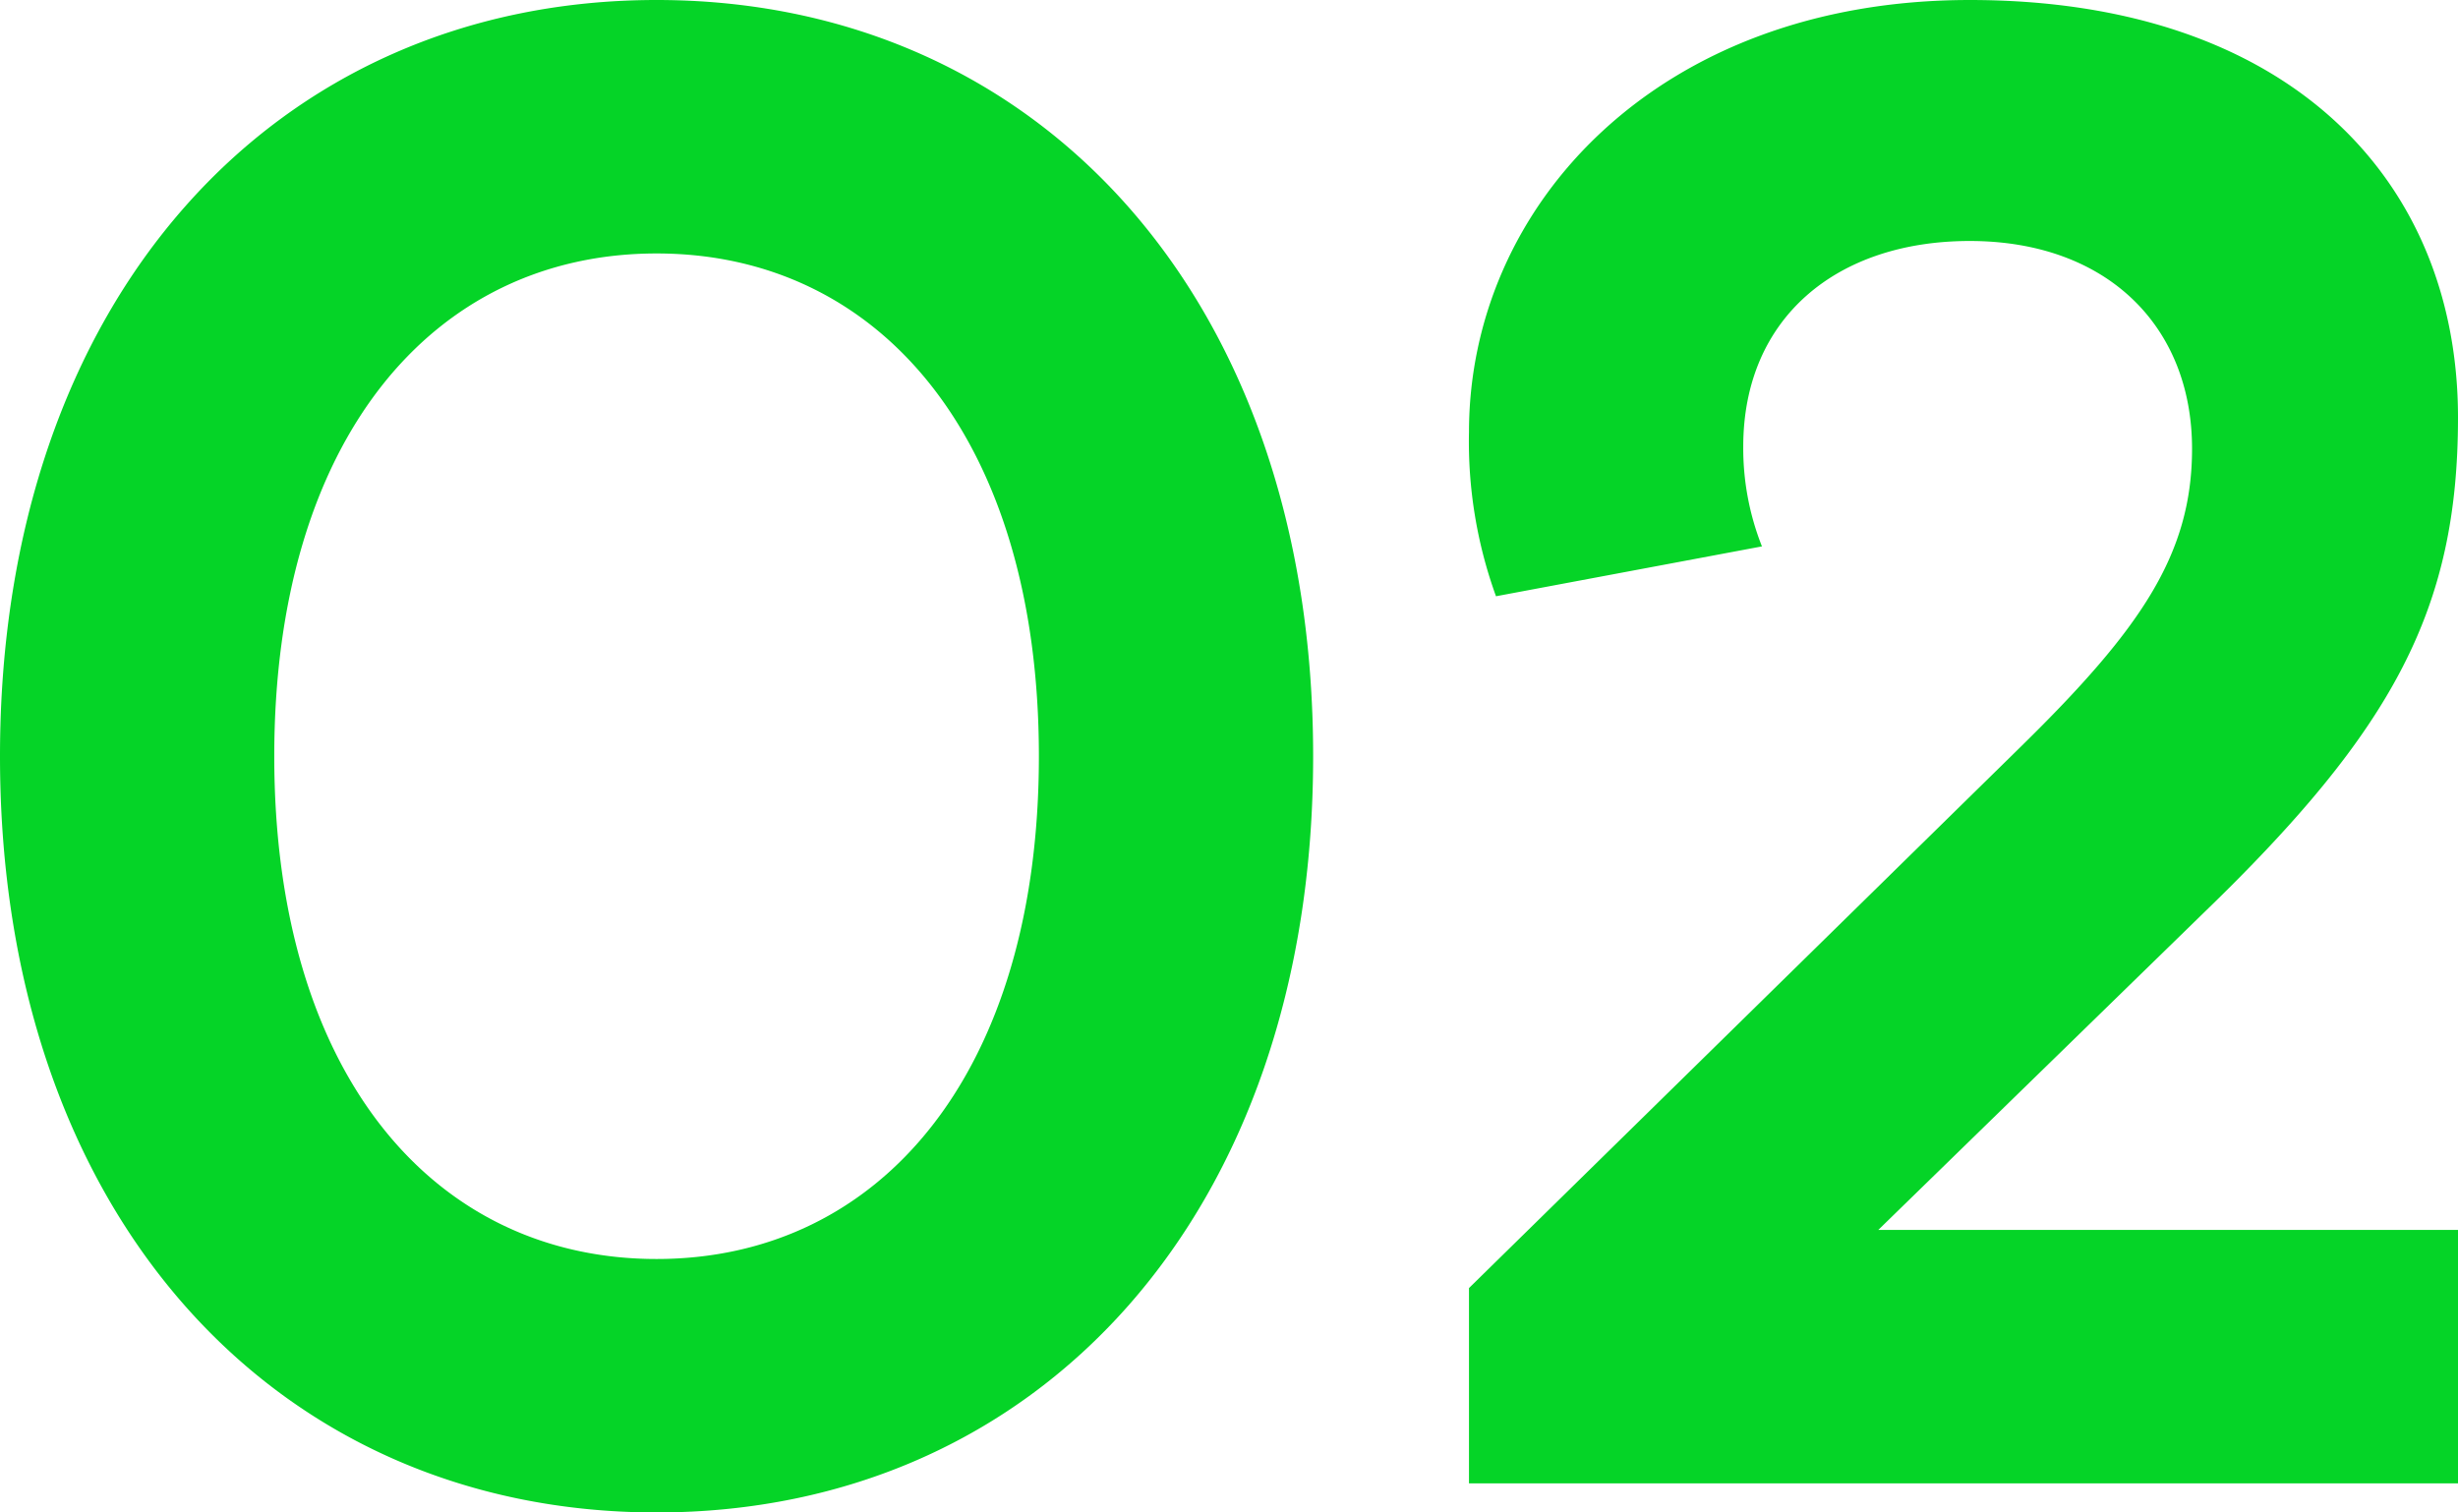
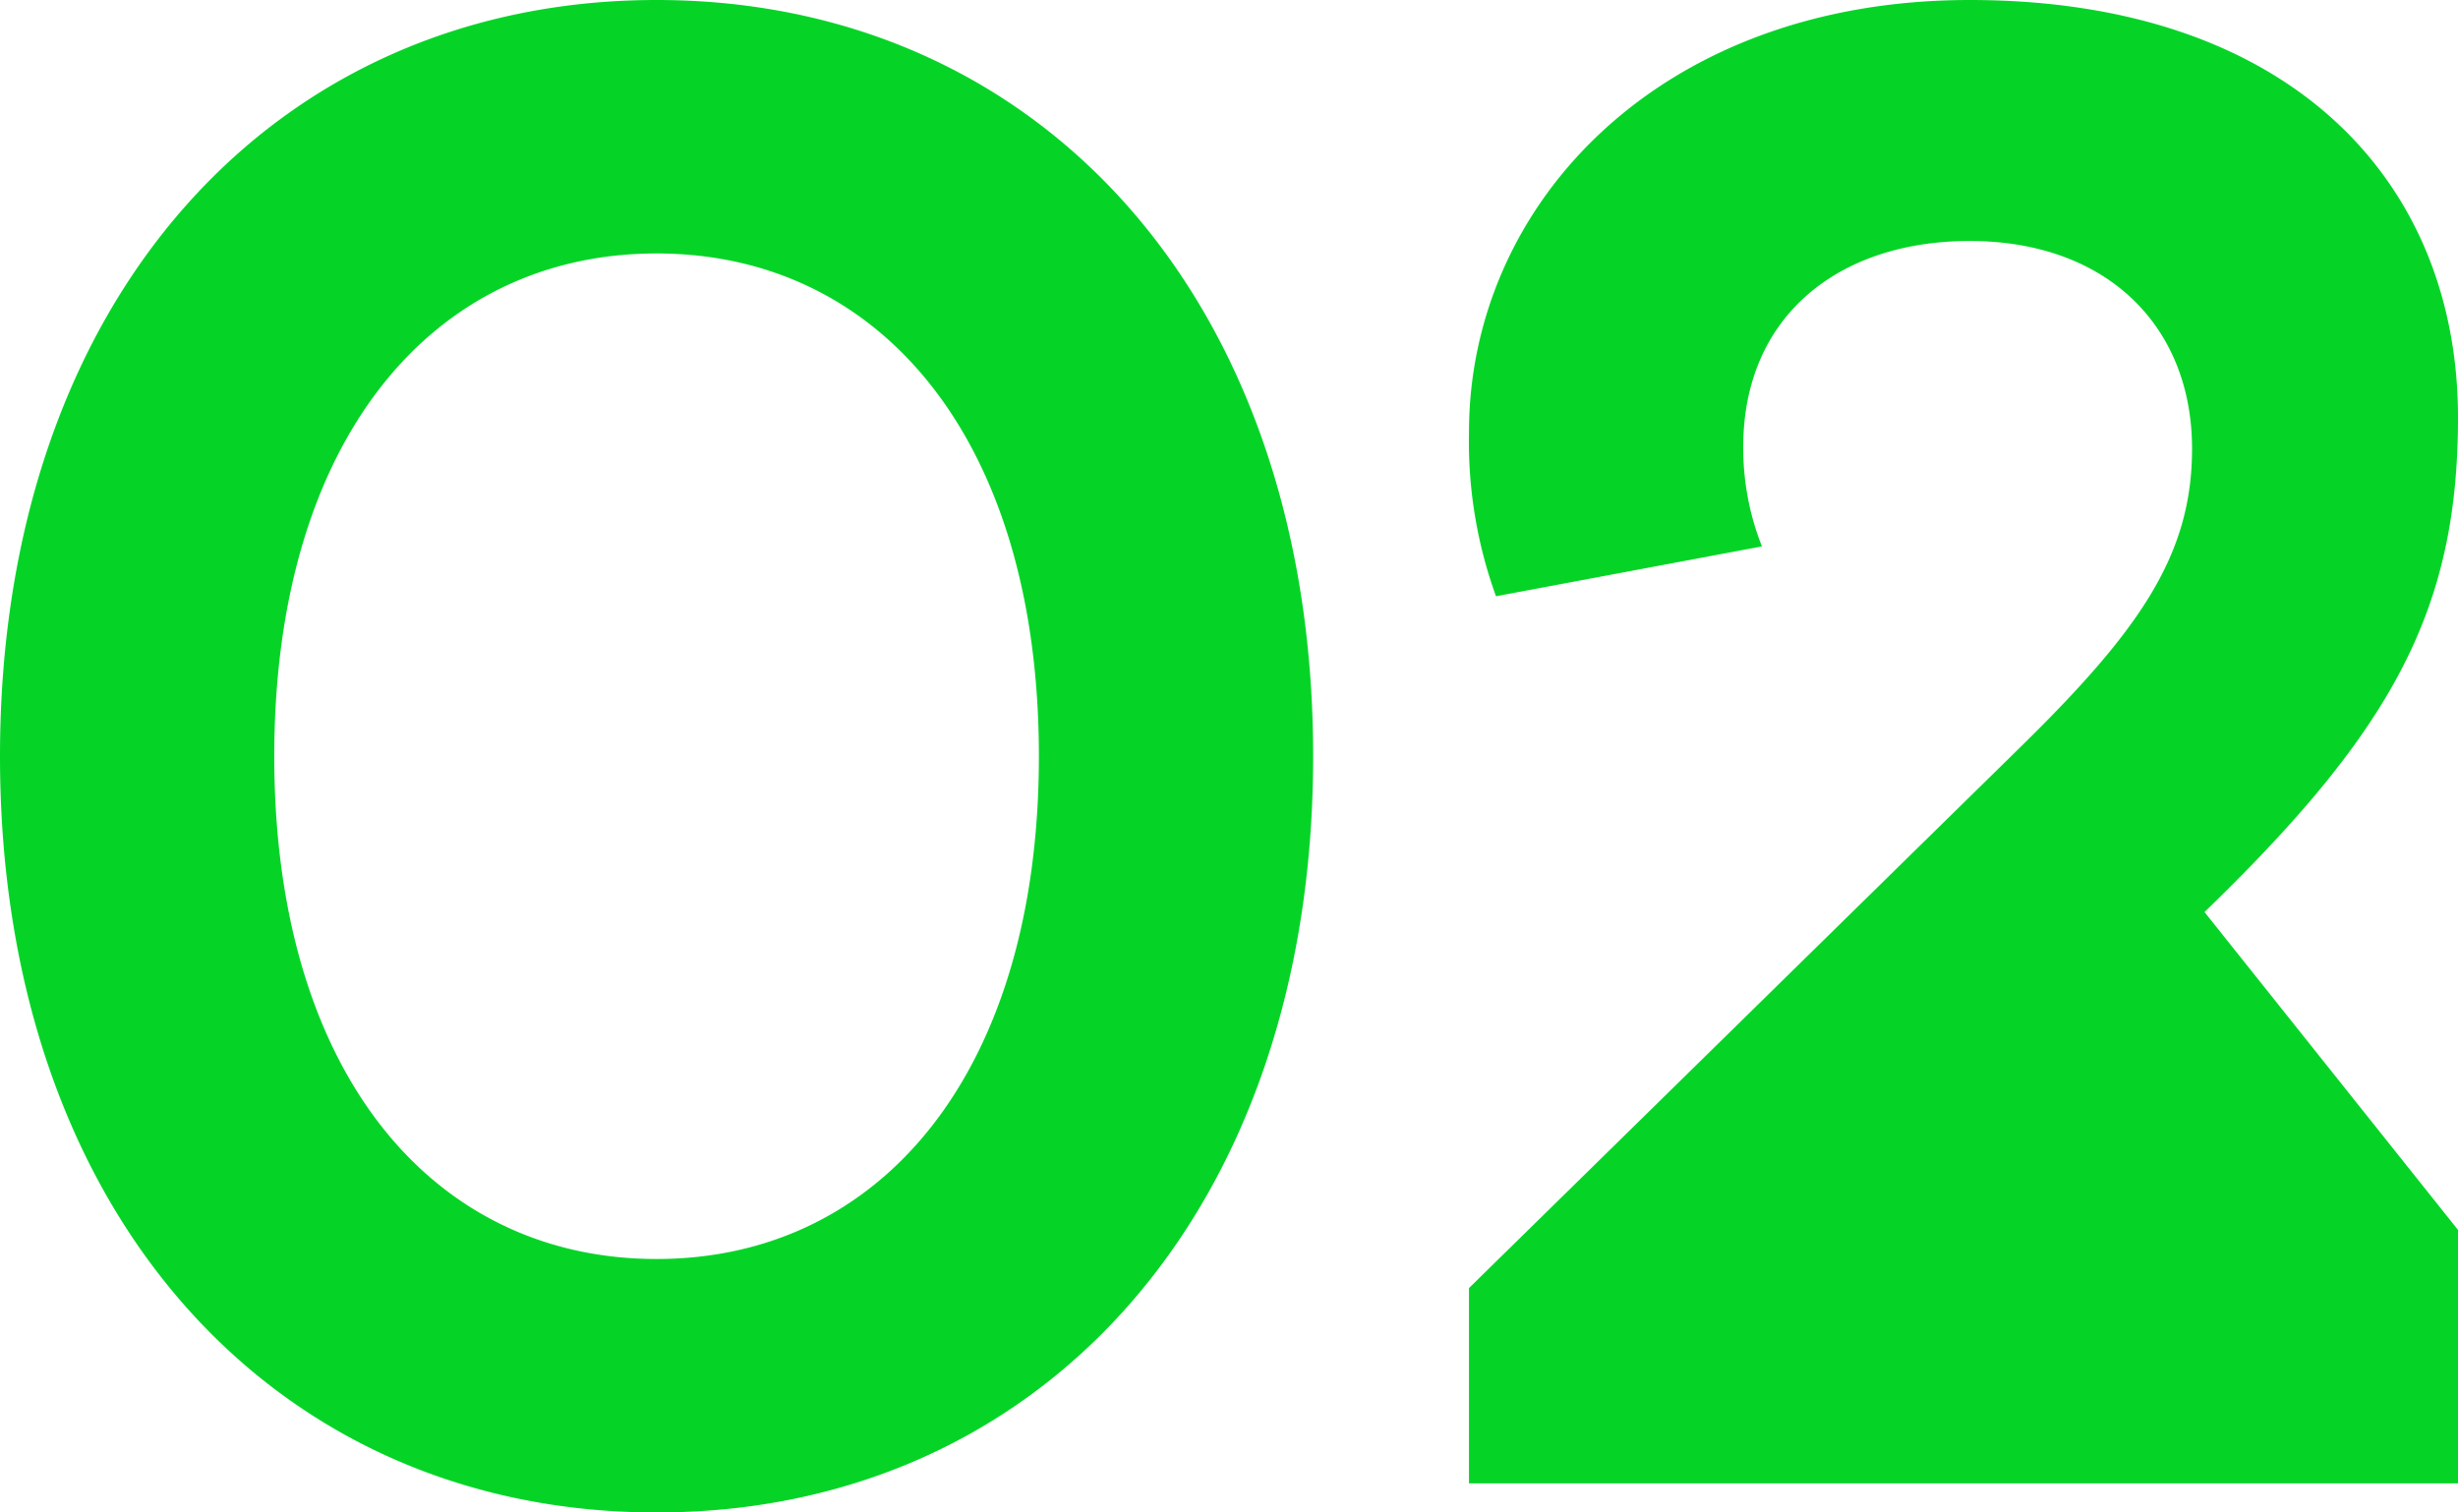
<svg xmlns="http://www.w3.org/2000/svg" width="94.64" height="58.24" viewBox="0 0 94.64 58.24">
-   <path d="M28.88,1.12C43.6,1.12,54.16-10.4,54.16-28S43.6-57.12,28.88-57.12,3.6-45.6,3.6-28,14.16,1.12,28.88,1.12Zm0-9.76c-8.64,0-14.72-7.2-14.72-19.36s6.08-19.36,14.72-19.36S43.6-40.16,43.6-28,37.52-8.64,28.88-8.64ZM98.24,0V-9.76H75.92L88.48-22c7.28-7.04,9.76-11.68,9.76-19.04,0-9.12-6.48-16.08-18.8-16.08-12,0-19.28,7.92-19.28,16.64a17.463,17.463,0,0,0,1.04,6.32l10.24-1.92a10.26,10.26,0,0,1-.72-3.84c0-4.96,3.6-7.92,8.72-7.92,5.28,0,8.56,3.28,8.56,8,0,4.08-2,6.96-6.56,11.44L60.16-7.52V0Z" transform="translate(-3.6 57.12)" fill="#05d427" opacity="0.999" />
+   <path d="M28.88,1.12C43.6,1.12,54.16-10.4,54.16-28S43.6-57.12,28.88-57.12,3.6-45.6,3.6-28,14.16,1.12,28.88,1.12Zm0-9.76c-8.64,0-14.72-7.2-14.72-19.36s6.08-19.36,14.72-19.36S43.6-40.16,43.6-28,37.52-8.64,28.88-8.64ZM98.24,0V-9.76L88.48-22c7.28-7.04,9.76-11.68,9.76-19.04,0-9.12-6.48-16.08-18.8-16.08-12,0-19.28,7.92-19.28,16.64a17.463,17.463,0,0,0,1.04,6.32l10.24-1.92a10.26,10.26,0,0,1-.72-3.84c0-4.96,3.6-7.92,8.72-7.92,5.28,0,8.56,3.28,8.56,8,0,4.08-2,6.96-6.56,11.44L60.16-7.52V0Z" transform="translate(-3.6 57.12)" fill="#05d427" opacity="0.999" />
</svg>